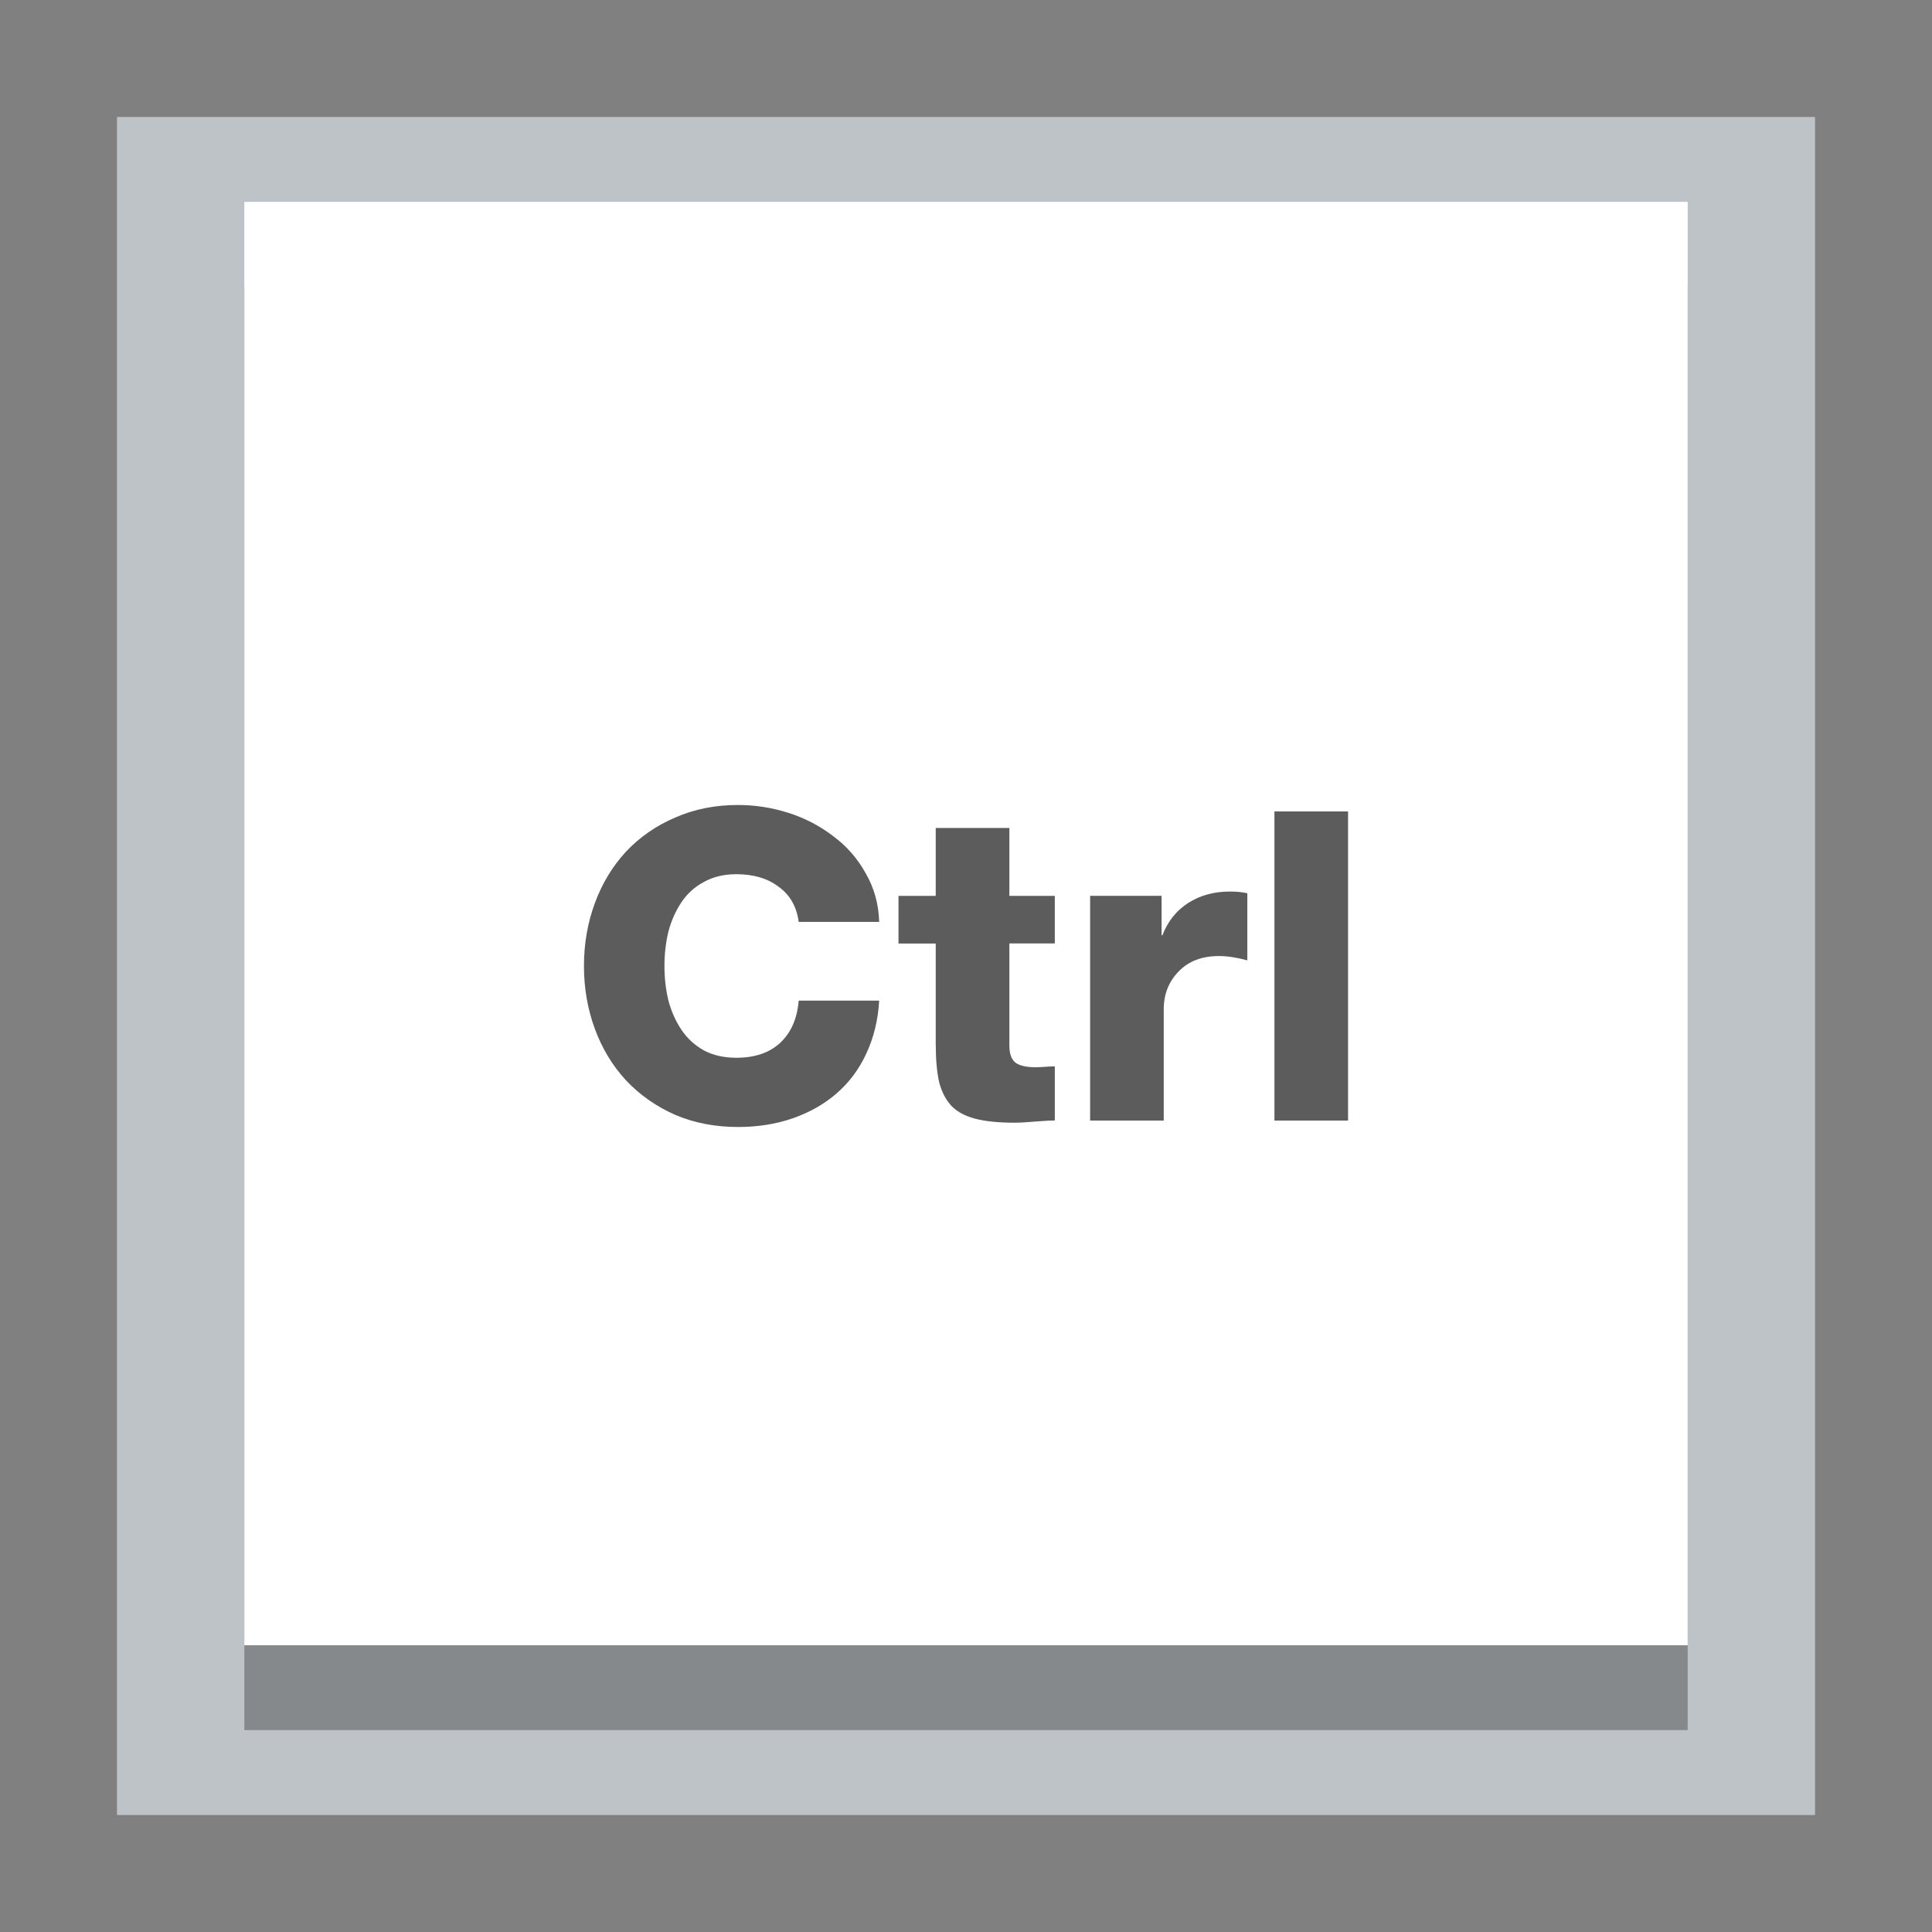
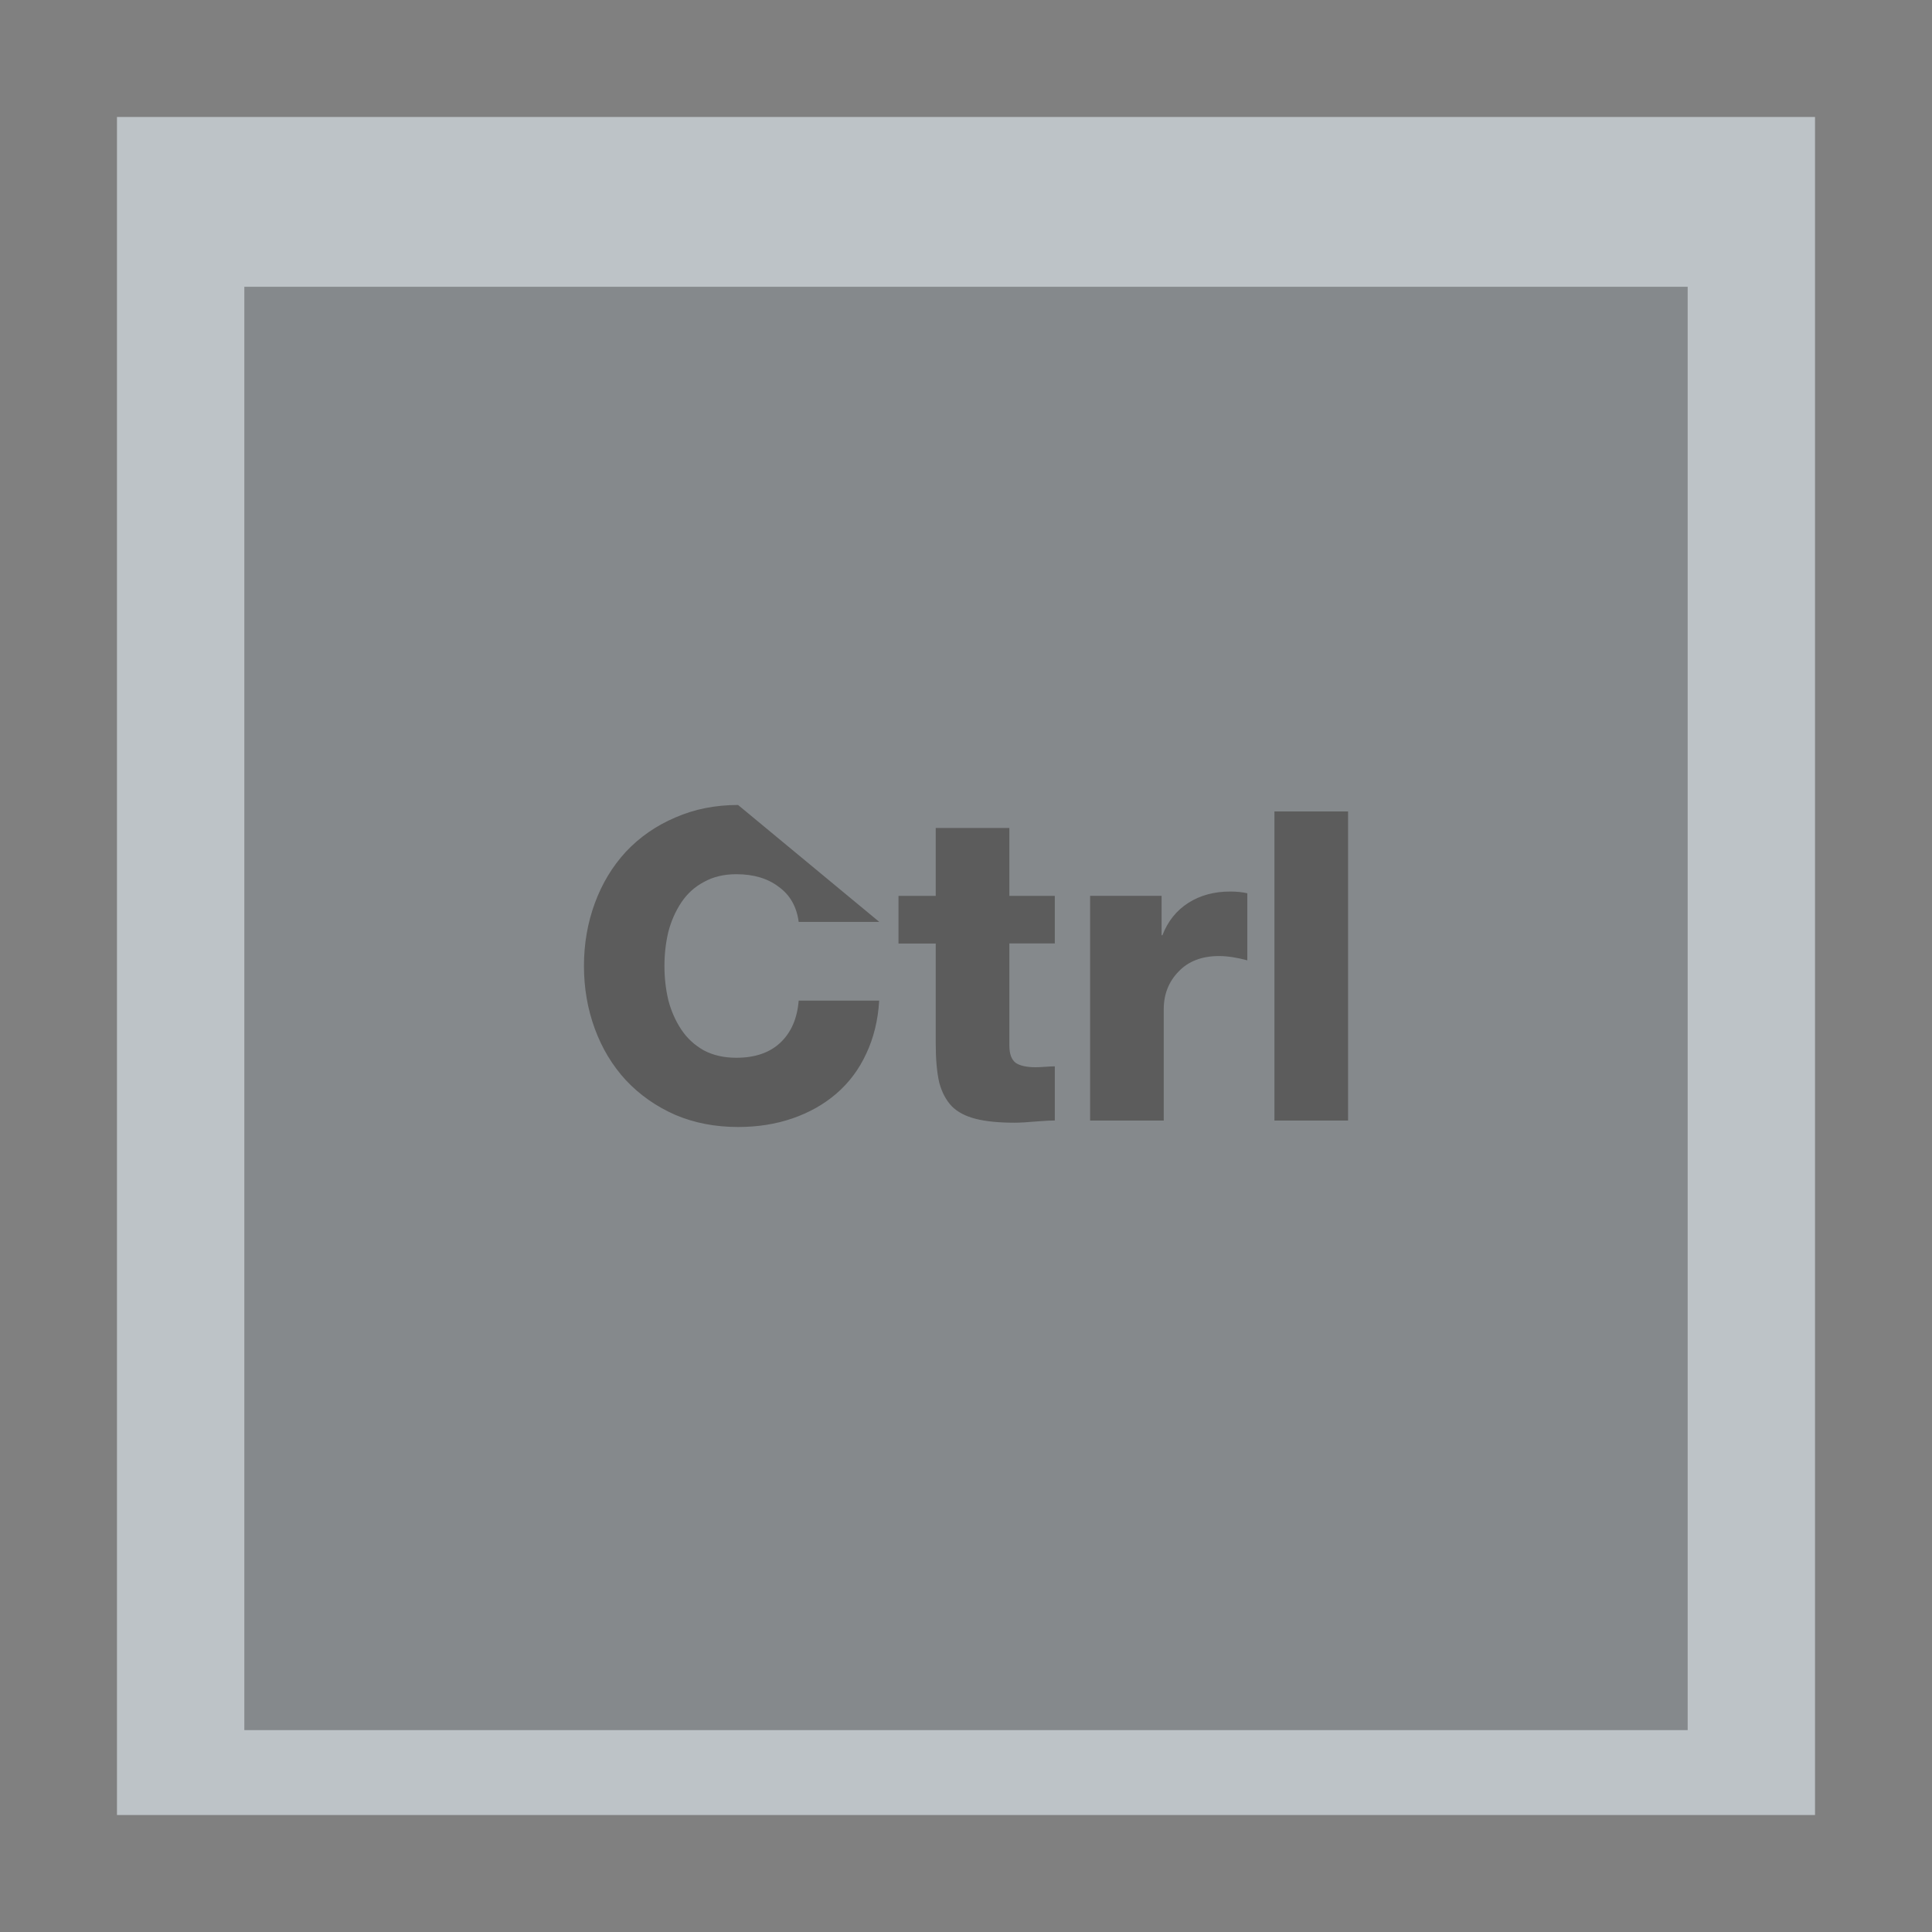
<svg xmlns="http://www.w3.org/2000/svg" xmlns:ns1="http://www.inkscape.org/namespaces/inkscape" xmlns:ns2="http://sodipodi.sourceforge.net/DTD/sodipodi-0.dtd" width="512" height="512" id="svg2" version="1.1" ns1:version="0.91+devel r14221 custom" viewBox="0 0 144.498 144.498" ns2:docname="input-keyboard.svg">
  <rect x="0" y="0" width="144.498" height="144.498" fill="#808080" stroke="none" />
  <defs id="defs4" />
  <ns2:namedview id="base" pagecolor="#ffffff" bordercolor="#666666" borderopacity="1.0" ns1:pageopacity="0" ns1:pageshadow="2" ns1:zoom="0.65186406" ns1:cx="273.58267" ns1:cy="209.38239" ns1:document-units="px" ns1:current-layer="layer1" showgrid="false" ns1:showpageshadow="false" borderlayer="true" units="px" fit-margin-top="0" fit-margin-left="0" fit-margin-right="0" fit-margin-bottom="0" showguides="true" ns1:window-width="1920" ns1:window-height="1017" ns1:window-x="0" ns1:window-y="32" ns1:window-maximized="1" />
  <g ns1:label="Capa 1" ns1:groupmode="layer" id="layer1" transform="translate(38.119,-266.894)">
    <rect style="fill:#bdc3c7;fill-opacity:1;stroke:none;stroke-width:11.25" id="rect4118" width="127" height="127" x="-29.37" y="275.643" />
    <rect style="fill:#000000;fill-opacity:1;stroke:none;stroke-width:11.25;opacity:0.3" id="rect4139" width="107.95" height="107.95" x="-19.845" y="288.343" />
-     <rect y="281.993" x="-19.845" height="107.95" width="107.95" id="rect4120" style="fill:#ffffff;fill-opacity:1;stroke:none;stroke-width:11.25" />
-     <path style="font-style:normal;font-variant:normal;font-weight:900;font-stretch:normal;font-size:2.878px;line-height:125%;font-family:Helvetica85-Heavy;-inkscape-font-specification:'Helvetica85-Heavy Heavy';letter-spacing:0px;word-spacing:0px;fill:#5c5c5c;fill-opacity:1;stroke:none;stroke-width:3.175" d="m 17.083,327.1 c -1.705,0 -3.27,0.31 -4.694,0.936 -1.425,0.605 -2.66,1.46 -3.696,2.561 -1.014,1.101 -1.786,2.383 -2.325,3.851 -0.54,1.468 -0.812,3.032 -0.812,4.694 0,1.662 0.273,3.227 0.812,4.694 0.54,1.468 1.311,2.75 2.325,3.851 1.036,1.101 2.271,1.966 3.696,2.592 1.425,0.605 2.989,0.905 4.694,0.905 1.468,0 2.822,-0.213 4.074,-0.645 1.252,-0.432 2.346,-1.05 3.274,-1.848 0.95,-0.82 1.693,-1.811 2.232,-2.977 0.561,-1.187 0.887,-2.513 0.974,-3.981 l -6.021,0 c -0.108,1.338 -0.566,2.382 -1.364,3.138 -0.799,0.755 -1.896,1.135 -3.299,1.135 -0.928,0 -1.74,-0.185 -2.431,-0.552 -0.691,-0.389 -1.249,-0.903 -1.681,-1.55 -0.432,-0.647 -0.758,-1.381 -0.974,-2.201 -0.194,-0.82 -0.291,-1.676 -0.291,-2.561 0,-0.885 0.097,-1.735 0.291,-2.555 0.216,-0.82 0.542,-1.554 0.974,-2.201 0.432,-0.647 0.99,-1.158 1.681,-1.525 0.691,-0.389 1.503,-0.583 2.431,-0.583 1.295,0 2.349,0.316 3.169,0.943 0.842,0.605 1.343,1.479 1.494,2.623 l 6.021,0 0,-0.006 c -0.043,-1.338 -0.379,-2.542 -1.005,-3.621 -0.604,-1.101 -1.416,-2.029 -2.431,-2.784 -1.014,-0.777 -2.137,-1.36 -3.367,-1.749 -1.23,-0.388 -2.478,-0.583 -3.752,-0.583 z m 40.115,0.484 0,23.118 5.507,0 0,-23.118 -5.507,0 z m -25.332,1.234 0,5.079 -2.784,0 0,3.566 2.784,0 0,7.479 c 0,1.187 0.088,2.153 0.26,2.908 0.194,0.734 0.511,1.332 0.943,1.786 0.432,0.432 1.024,0.742 1.78,0.936 0.755,0.194 1.727,0.291 2.915,0.291 0.388,0 0.956,-0.032 1.712,-0.099 0.583,-0.045 1.015,-0.068 1.296,-0.068 l 0,-4.049 c -0.173,0 -0.42,0.015 -0.744,0.037 -0.302,0.022 -0.531,0.031 -0.682,0.031 -0.669,0 -1.165,-0.106 -1.488,-0.322 -0.324,-0.238 -0.484,-0.67 -0.484,-1.296 l 0,-7.64 3.398,0 0,-3.559 -3.398,0 0,-5.079 -5.507,0 z m 22.008,4.756 c -1.187,0 -2.222,0.282 -3.107,0.843 -0.885,0.561 -1.537,1.367 -1.947,2.425 l -0.062,0 0,-2.946 -5.345,0 0,16.805 5.507,0 0,-8.322 c 0,-1.122 0.37,-2.06 1.104,-2.815 0.734,-0.777 1.744,-1.166 3.039,-1.166 0.604,0 1.31,0.106 2.108,0.322 l 0,-5.017 c -0.367,-0.086 -0.8,-0.13 -1.296,-0.13 z" id="path4137" ns1:connector-curvature="0" />
+     <path style="font-style:normal;font-variant:normal;font-weight:900;font-stretch:normal;font-size:2.878px;line-height:125%;font-family:Helvetica85-Heavy;-inkscape-font-specification:'Helvetica85-Heavy Heavy';letter-spacing:0px;word-spacing:0px;fill:#5c5c5c;fill-opacity:1;stroke:none;stroke-width:3.175" d="m 17.083,327.1 c -1.705,0 -3.27,0.31 -4.694,0.936 -1.425,0.605 -2.66,1.46 -3.696,2.561 -1.014,1.101 -1.786,2.383 -2.325,3.851 -0.54,1.468 -0.812,3.032 -0.812,4.694 0,1.662 0.273,3.227 0.812,4.694 0.54,1.468 1.311,2.75 2.325,3.851 1.036,1.101 2.271,1.966 3.696,2.592 1.425,0.605 2.989,0.905 4.694,0.905 1.468,0 2.822,-0.213 4.074,-0.645 1.252,-0.432 2.346,-1.05 3.274,-1.848 0.95,-0.82 1.693,-1.811 2.232,-2.977 0.561,-1.187 0.887,-2.513 0.974,-3.981 l -6.021,0 c -0.108,1.338 -0.566,2.382 -1.364,3.138 -0.799,0.755 -1.896,1.135 -3.299,1.135 -0.928,0 -1.74,-0.185 -2.431,-0.552 -0.691,-0.389 -1.249,-0.903 -1.681,-1.55 -0.432,-0.647 -0.758,-1.381 -0.974,-2.201 -0.194,-0.82 -0.291,-1.676 -0.291,-2.561 0,-0.885 0.097,-1.735 0.291,-2.555 0.216,-0.82 0.542,-1.554 0.974,-2.201 0.432,-0.647 0.99,-1.158 1.681,-1.525 0.691,-0.389 1.503,-0.583 2.431,-0.583 1.295,0 2.349,0.316 3.169,0.943 0.842,0.605 1.343,1.479 1.494,2.623 l 6.021,0 0,-0.006 z m 40.115,0.484 0,23.118 5.507,0 0,-23.118 -5.507,0 z m -25.332,1.234 0,5.079 -2.784,0 0,3.566 2.784,0 0,7.479 c 0,1.187 0.088,2.153 0.26,2.908 0.194,0.734 0.511,1.332 0.943,1.786 0.432,0.432 1.024,0.742 1.78,0.936 0.755,0.194 1.727,0.291 2.915,0.291 0.388,0 0.956,-0.032 1.712,-0.099 0.583,-0.045 1.015,-0.068 1.296,-0.068 l 0,-4.049 c -0.173,0 -0.42,0.015 -0.744,0.037 -0.302,0.022 -0.531,0.031 -0.682,0.031 -0.669,0 -1.165,-0.106 -1.488,-0.322 -0.324,-0.238 -0.484,-0.67 -0.484,-1.296 l 0,-7.64 3.398,0 0,-3.559 -3.398,0 0,-5.079 -5.507,0 z m 22.008,4.756 c -1.187,0 -2.222,0.282 -3.107,0.843 -0.885,0.561 -1.537,1.367 -1.947,2.425 l -0.062,0 0,-2.946 -5.345,0 0,16.805 5.507,0 0,-8.322 c 0,-1.122 0.37,-2.06 1.104,-2.815 0.734,-0.777 1.744,-1.166 3.039,-1.166 0.604,0 1.31,0.106 2.108,0.322 l 0,-5.017 c -0.367,-0.086 -0.8,-0.13 -1.296,-0.13 z" id="path4137" ns1:connector-curvature="0" />
  </g>
</svg>